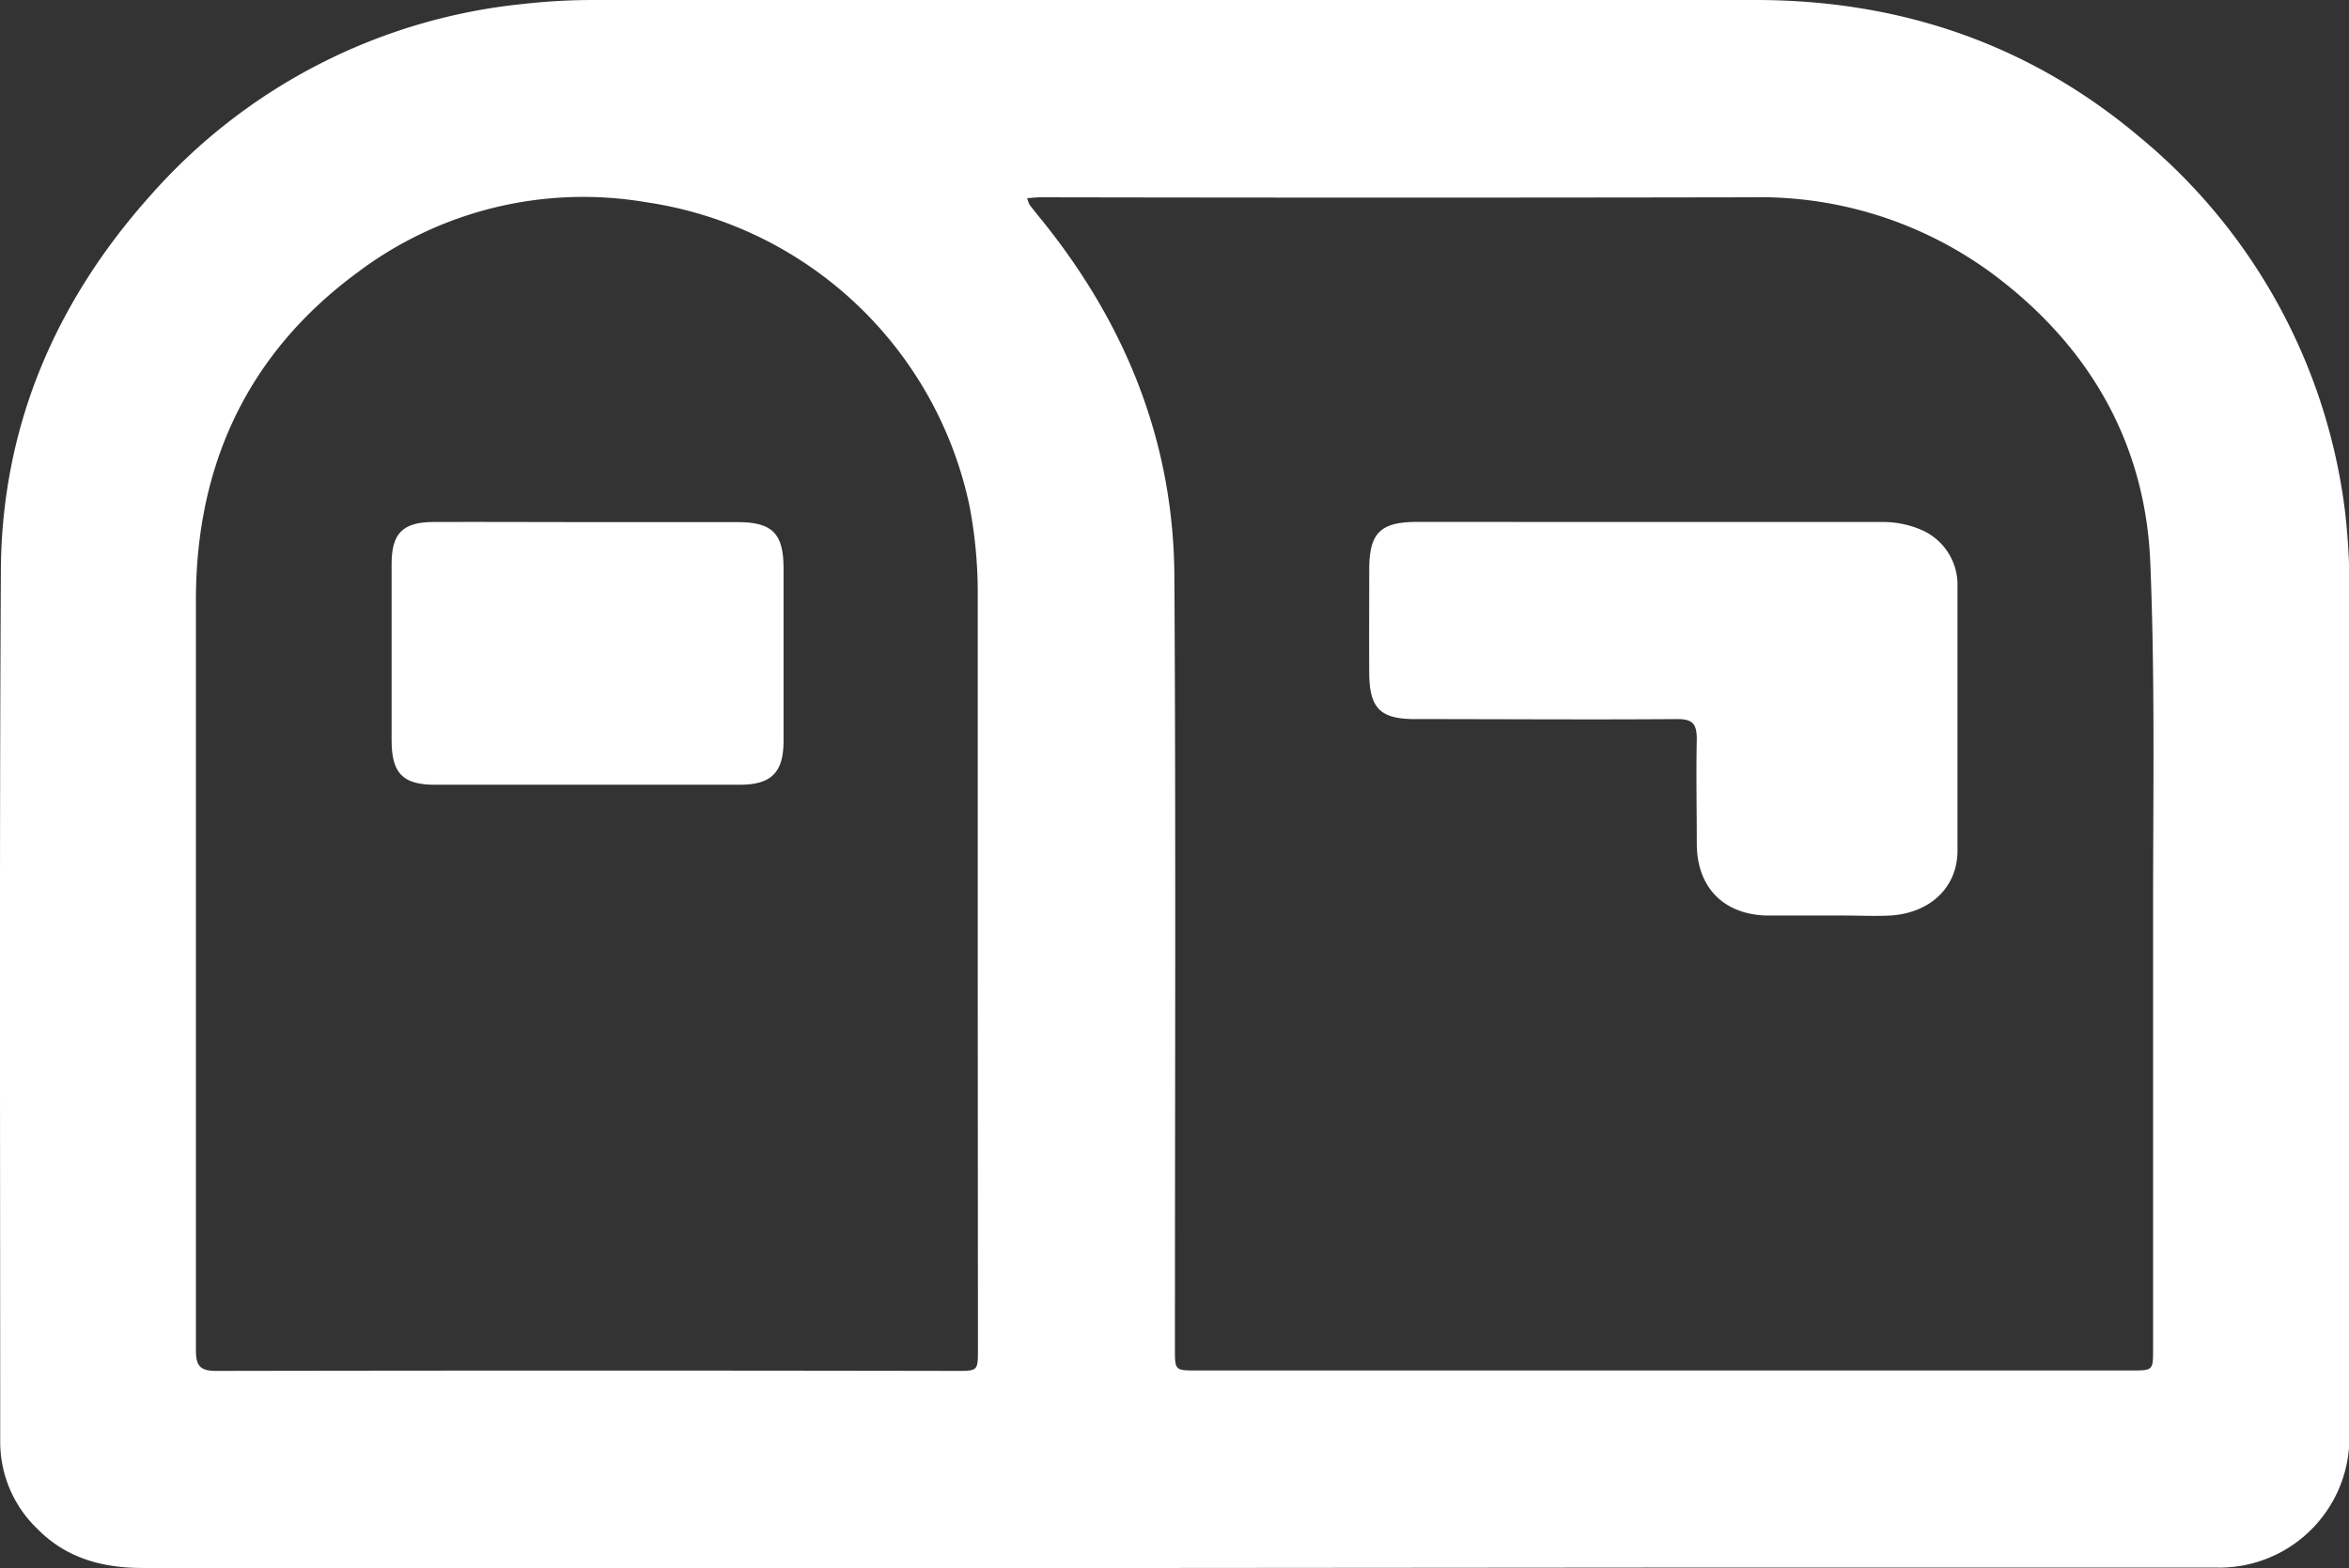
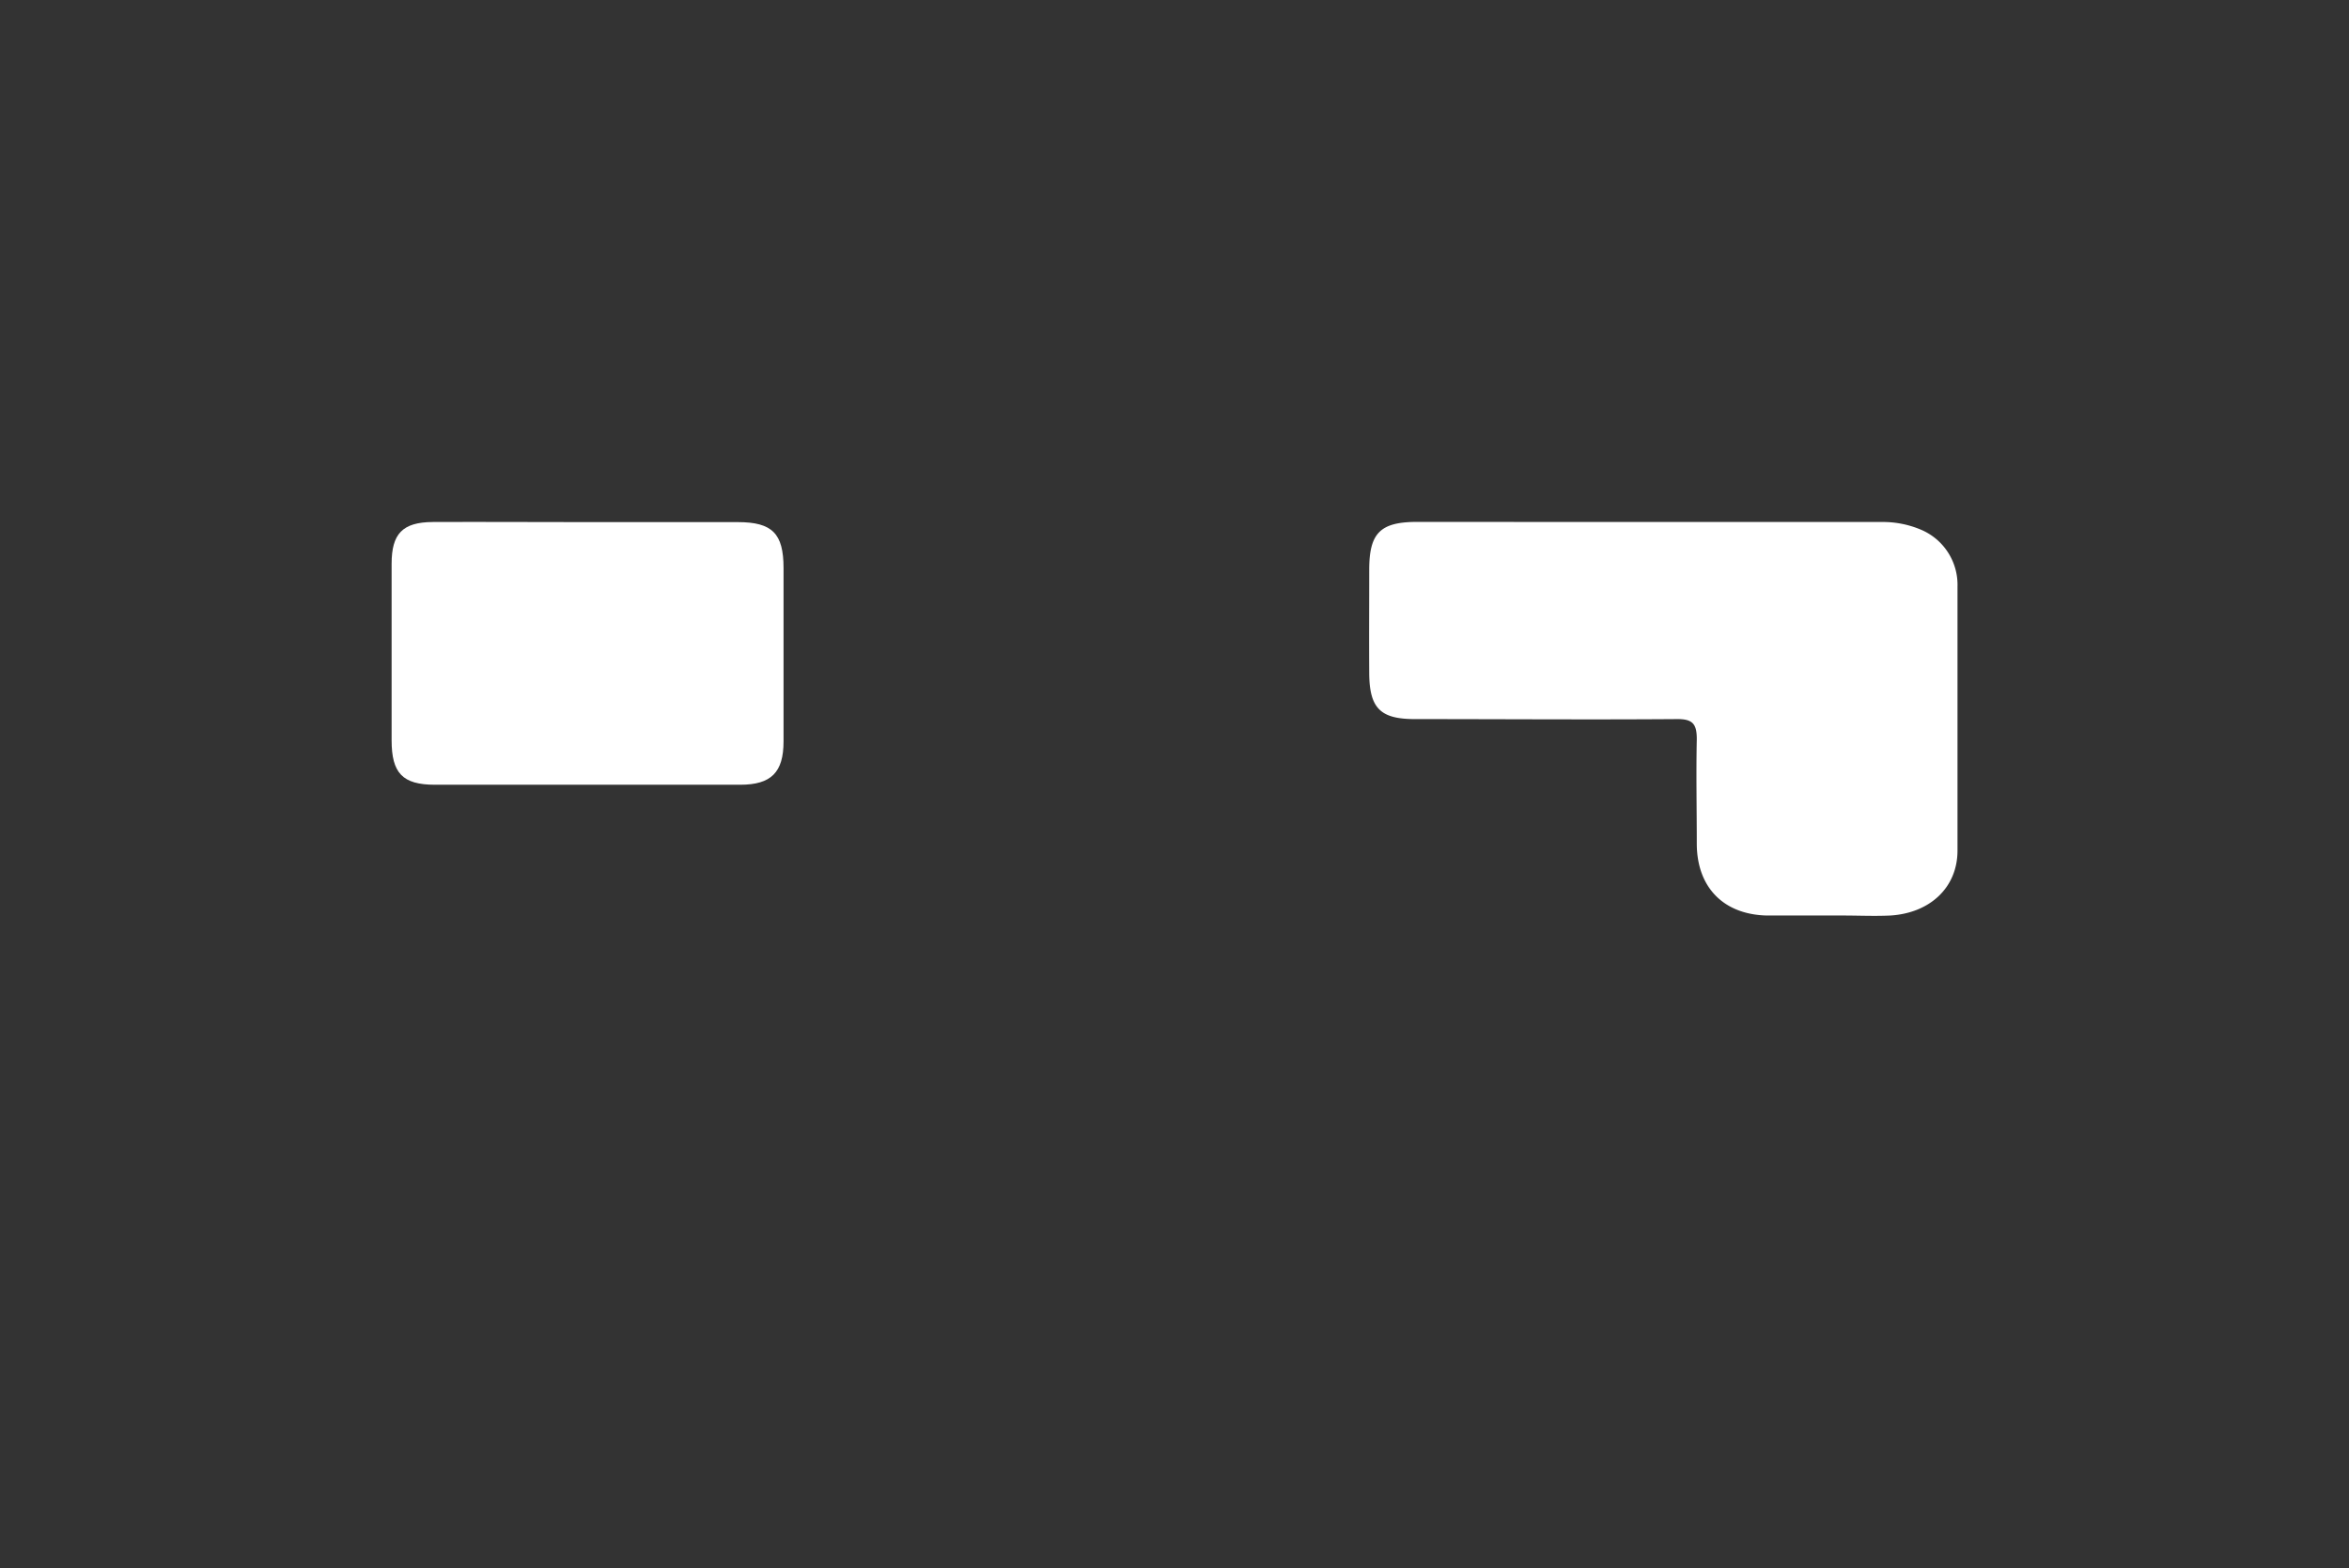
<svg xmlns="http://www.w3.org/2000/svg" viewBox="0 0 216.78 144.73">
  <rect x="0" y="0" width="216.78" height="144.73" fill="#333333" stroke="none" />
  <defs>
    <style>.cls-1{fill:#fff;}</style>
  </defs>
  <title>boit-aux-lettres-ptmsécurité-expert-sécurité-haut-rhin-région-mulhouse-68</title>
  <g id="Calque_2" data-name="Calque 2">
    <g id="Calque_1-2" data-name="Calque 1">
-       <path class="cls-1" d="M108.25,144.72q-47.55,0-95.1,0c-3.74,0-7.07-.92-9.73-3.64a11.1,11.1,0,0,1-3.4-8c0-26.81-.08-53.62.06-80.42C.15,39.37,5.12,27.82,13.92,18A52.88,52.88,0,0,1,48.24.37,58,58,0,0,1,55,0q53.49,0,107,0c13.25,0,25.16,4,35.34,12.55a53.27,53.27,0,0,1,19.09,34.79,62.7,62.7,0,0,1,.38,8.34q0,38.3,0,76.6a12,12,0,0,1-12.41,12.4q-23.48,0-47,0ZM94.79,18.29a3.31,3.31,0,0,0,.24.63c.42.54.85,1.07,1.28,1.6,7.65,9.55,12,20.39,12.07,32.67.14,23.76.05,47.53.05,71.3,0,2,0,2,2,2l86.27,0c2,0,2,0,2-2,0-13.6,0-27.19,0-40.79,0-10.61.18-21.23-.26-31.82S193.18,32.57,184.84,26a36.12,36.12,0,0,0-23.18-7.79q-32.72.06-65.43,0C95.8,18.2,95.38,18.25,94.79,18.29ZM90.23,88.36c0-11.06,0-22.12,0-33.17a42.64,42.64,0,0,0-.75-8.45A35.79,35.79,0,0,0,59.66,18.67,34.62,34.62,0,0,0,33,25.14C22.87,32.6,18.09,42.87,18.08,55.37c0,23.09,0,46.18,0,69.27,0,1.5.46,1.9,1.93,1.89q34.13-.06,68.24,0c2,0,2,0,2-2Q90.24,106.4,90.23,88.36Z" />
      <path class="cls-1" d="M152.31,48.18c7.1,0,14.19,0,21.28,0a9,9,0,0,1,3.69.71,5.52,5.52,0,0,1,3.37,5.25c0,8.12,0,16.24,0,24.36,0,3.42-2.54,5.77-6.19,6-1.46.07-2.93,0-4.4,0-2.35,0-4.7,0-7,0-4-.09-6.45-2.6-6.47-6.6,0-3.23-.07-6.46,0-9.68,0-1.39-.37-1.86-1.81-1.85-8.07.06-16.14,0-24.21,0-3.18,0-4.19-1-4.21-4.24s0-6.36,0-9.54c0-3.37,1-4.41,4.38-4.42Z" />
      <path class="cls-1" d="M54.3,48.19H68.09c3.19,0,4.22,1.06,4.22,4.24q0,8,0,16c0,2.86-1.14,4-4,4q-14.08,0-28.17,0c-3,0-4-1.08-4-4.11q0-8.14,0-16.28c0-2.77,1-3.84,3.79-3.86C44.71,48.16,49.51,48.19,54.3,48.19Z" />
    </g>
  </g>
</svg>